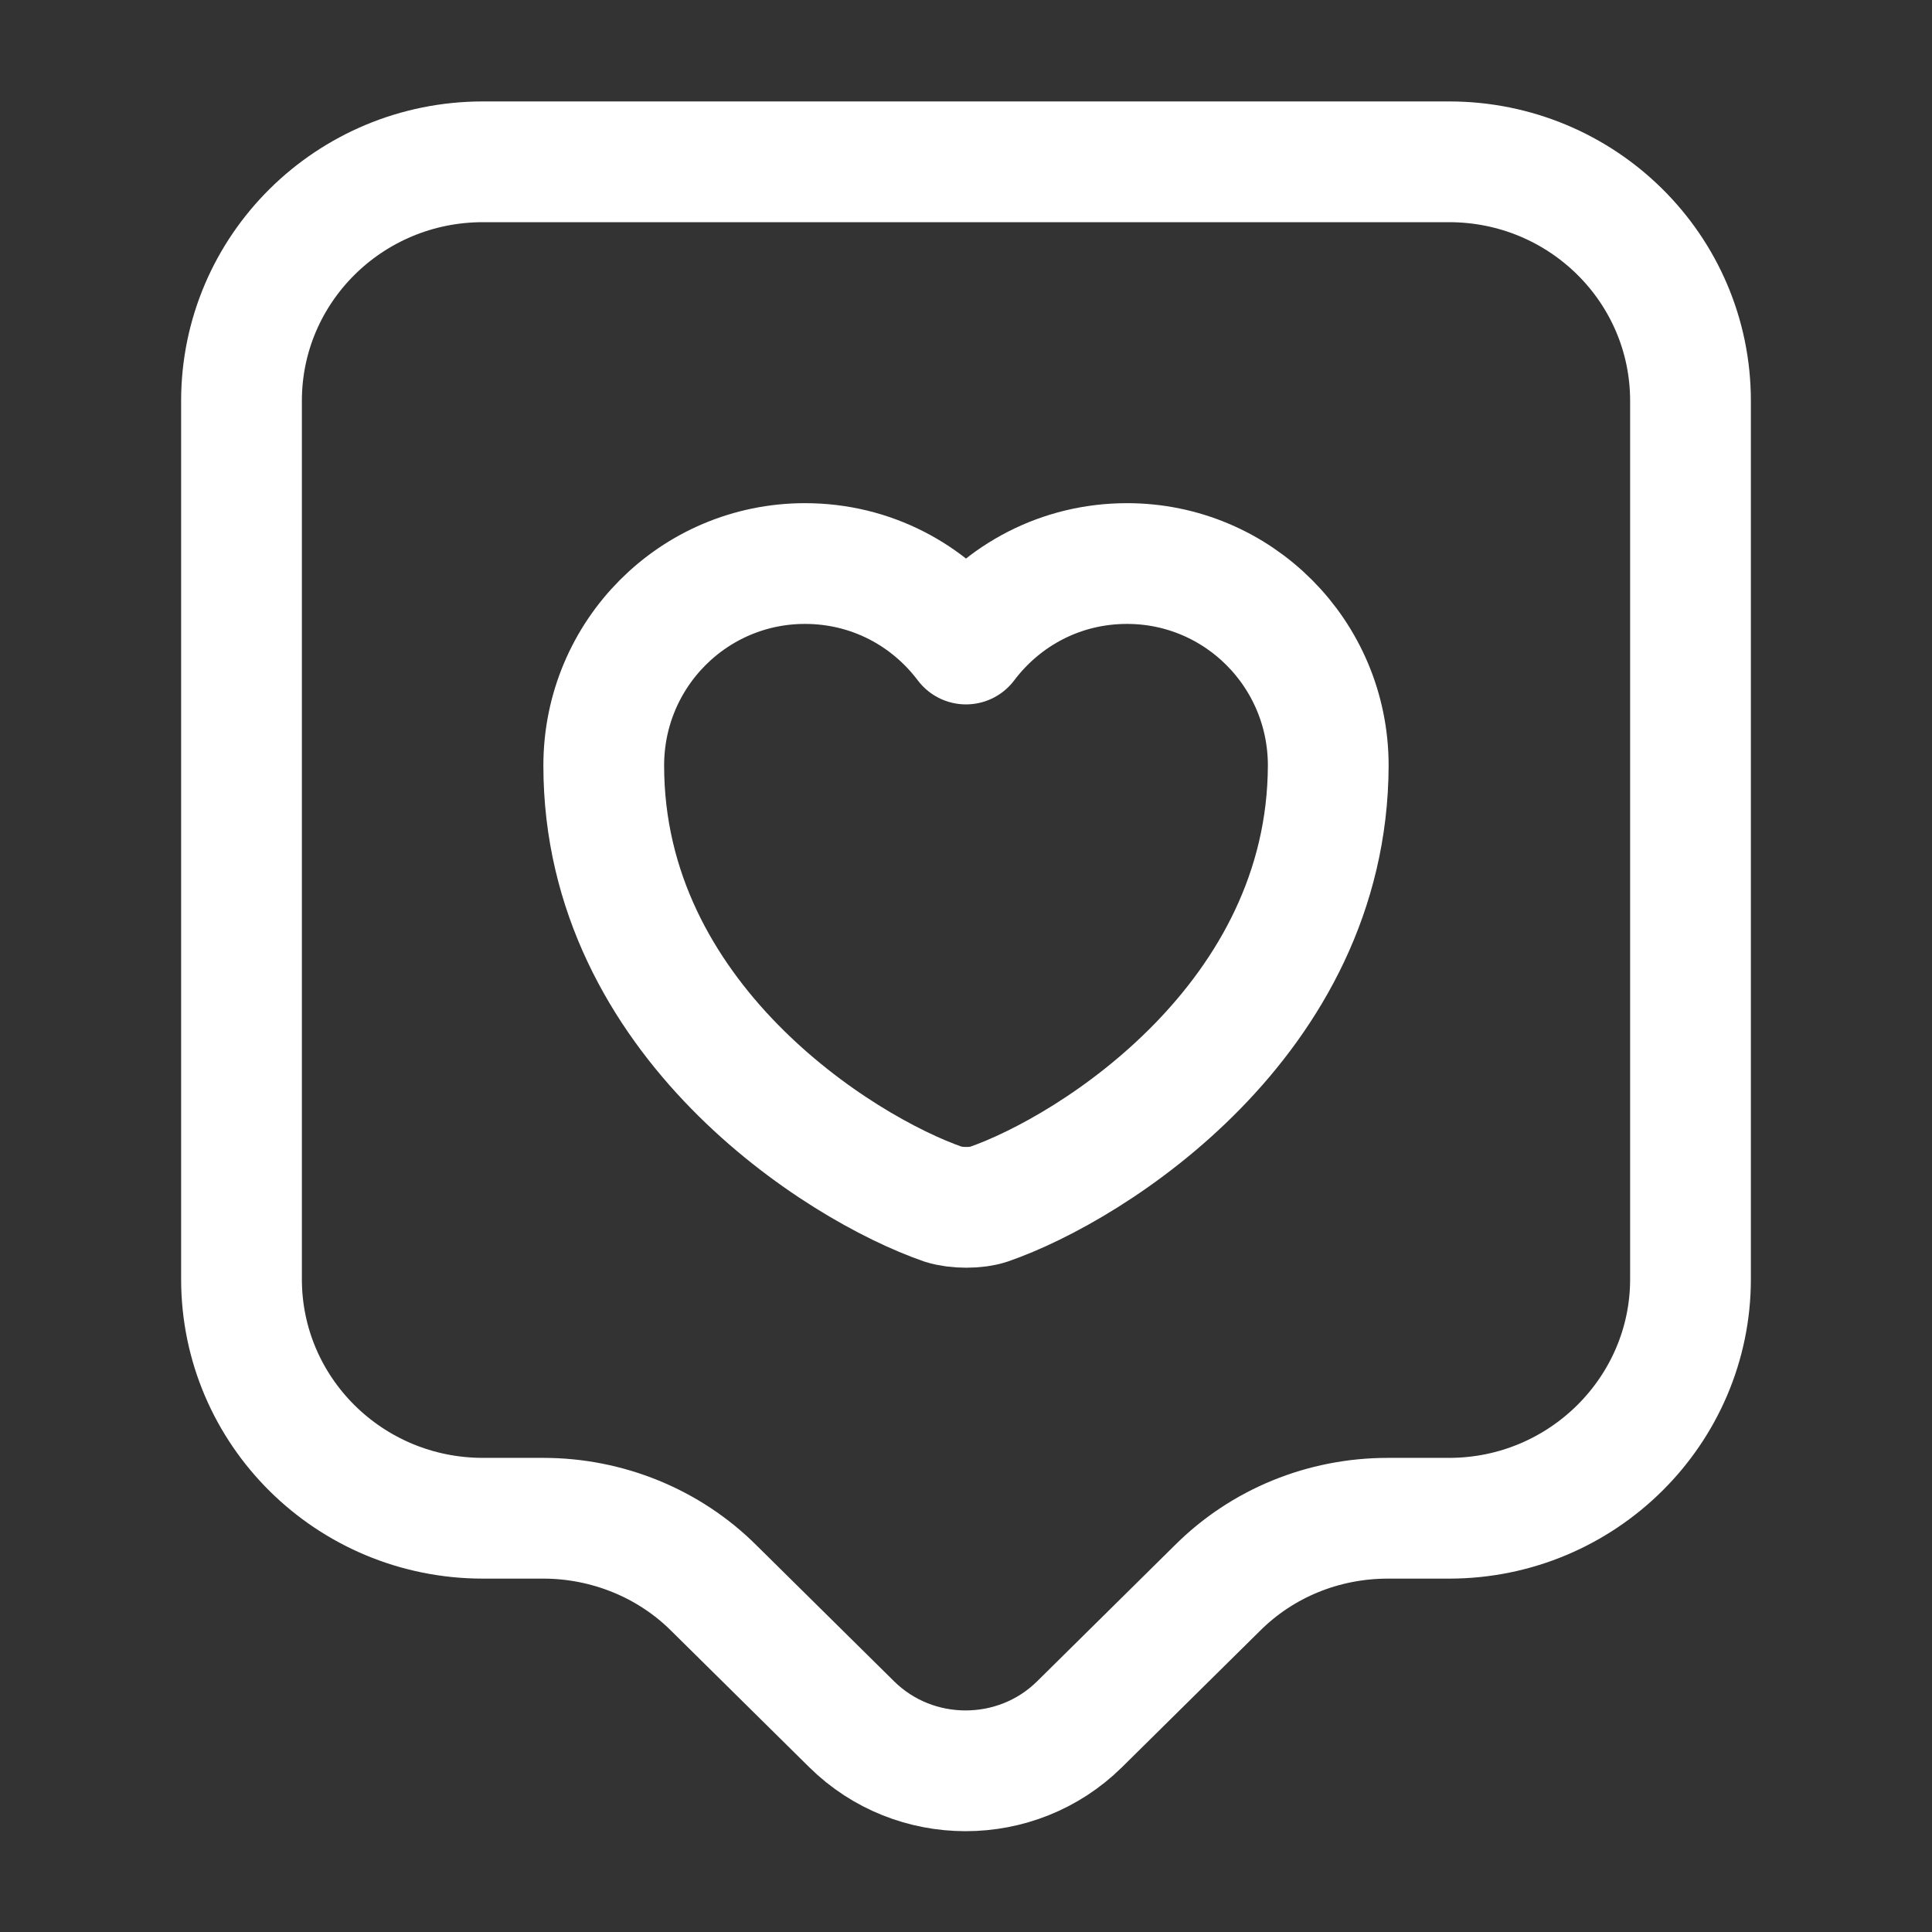
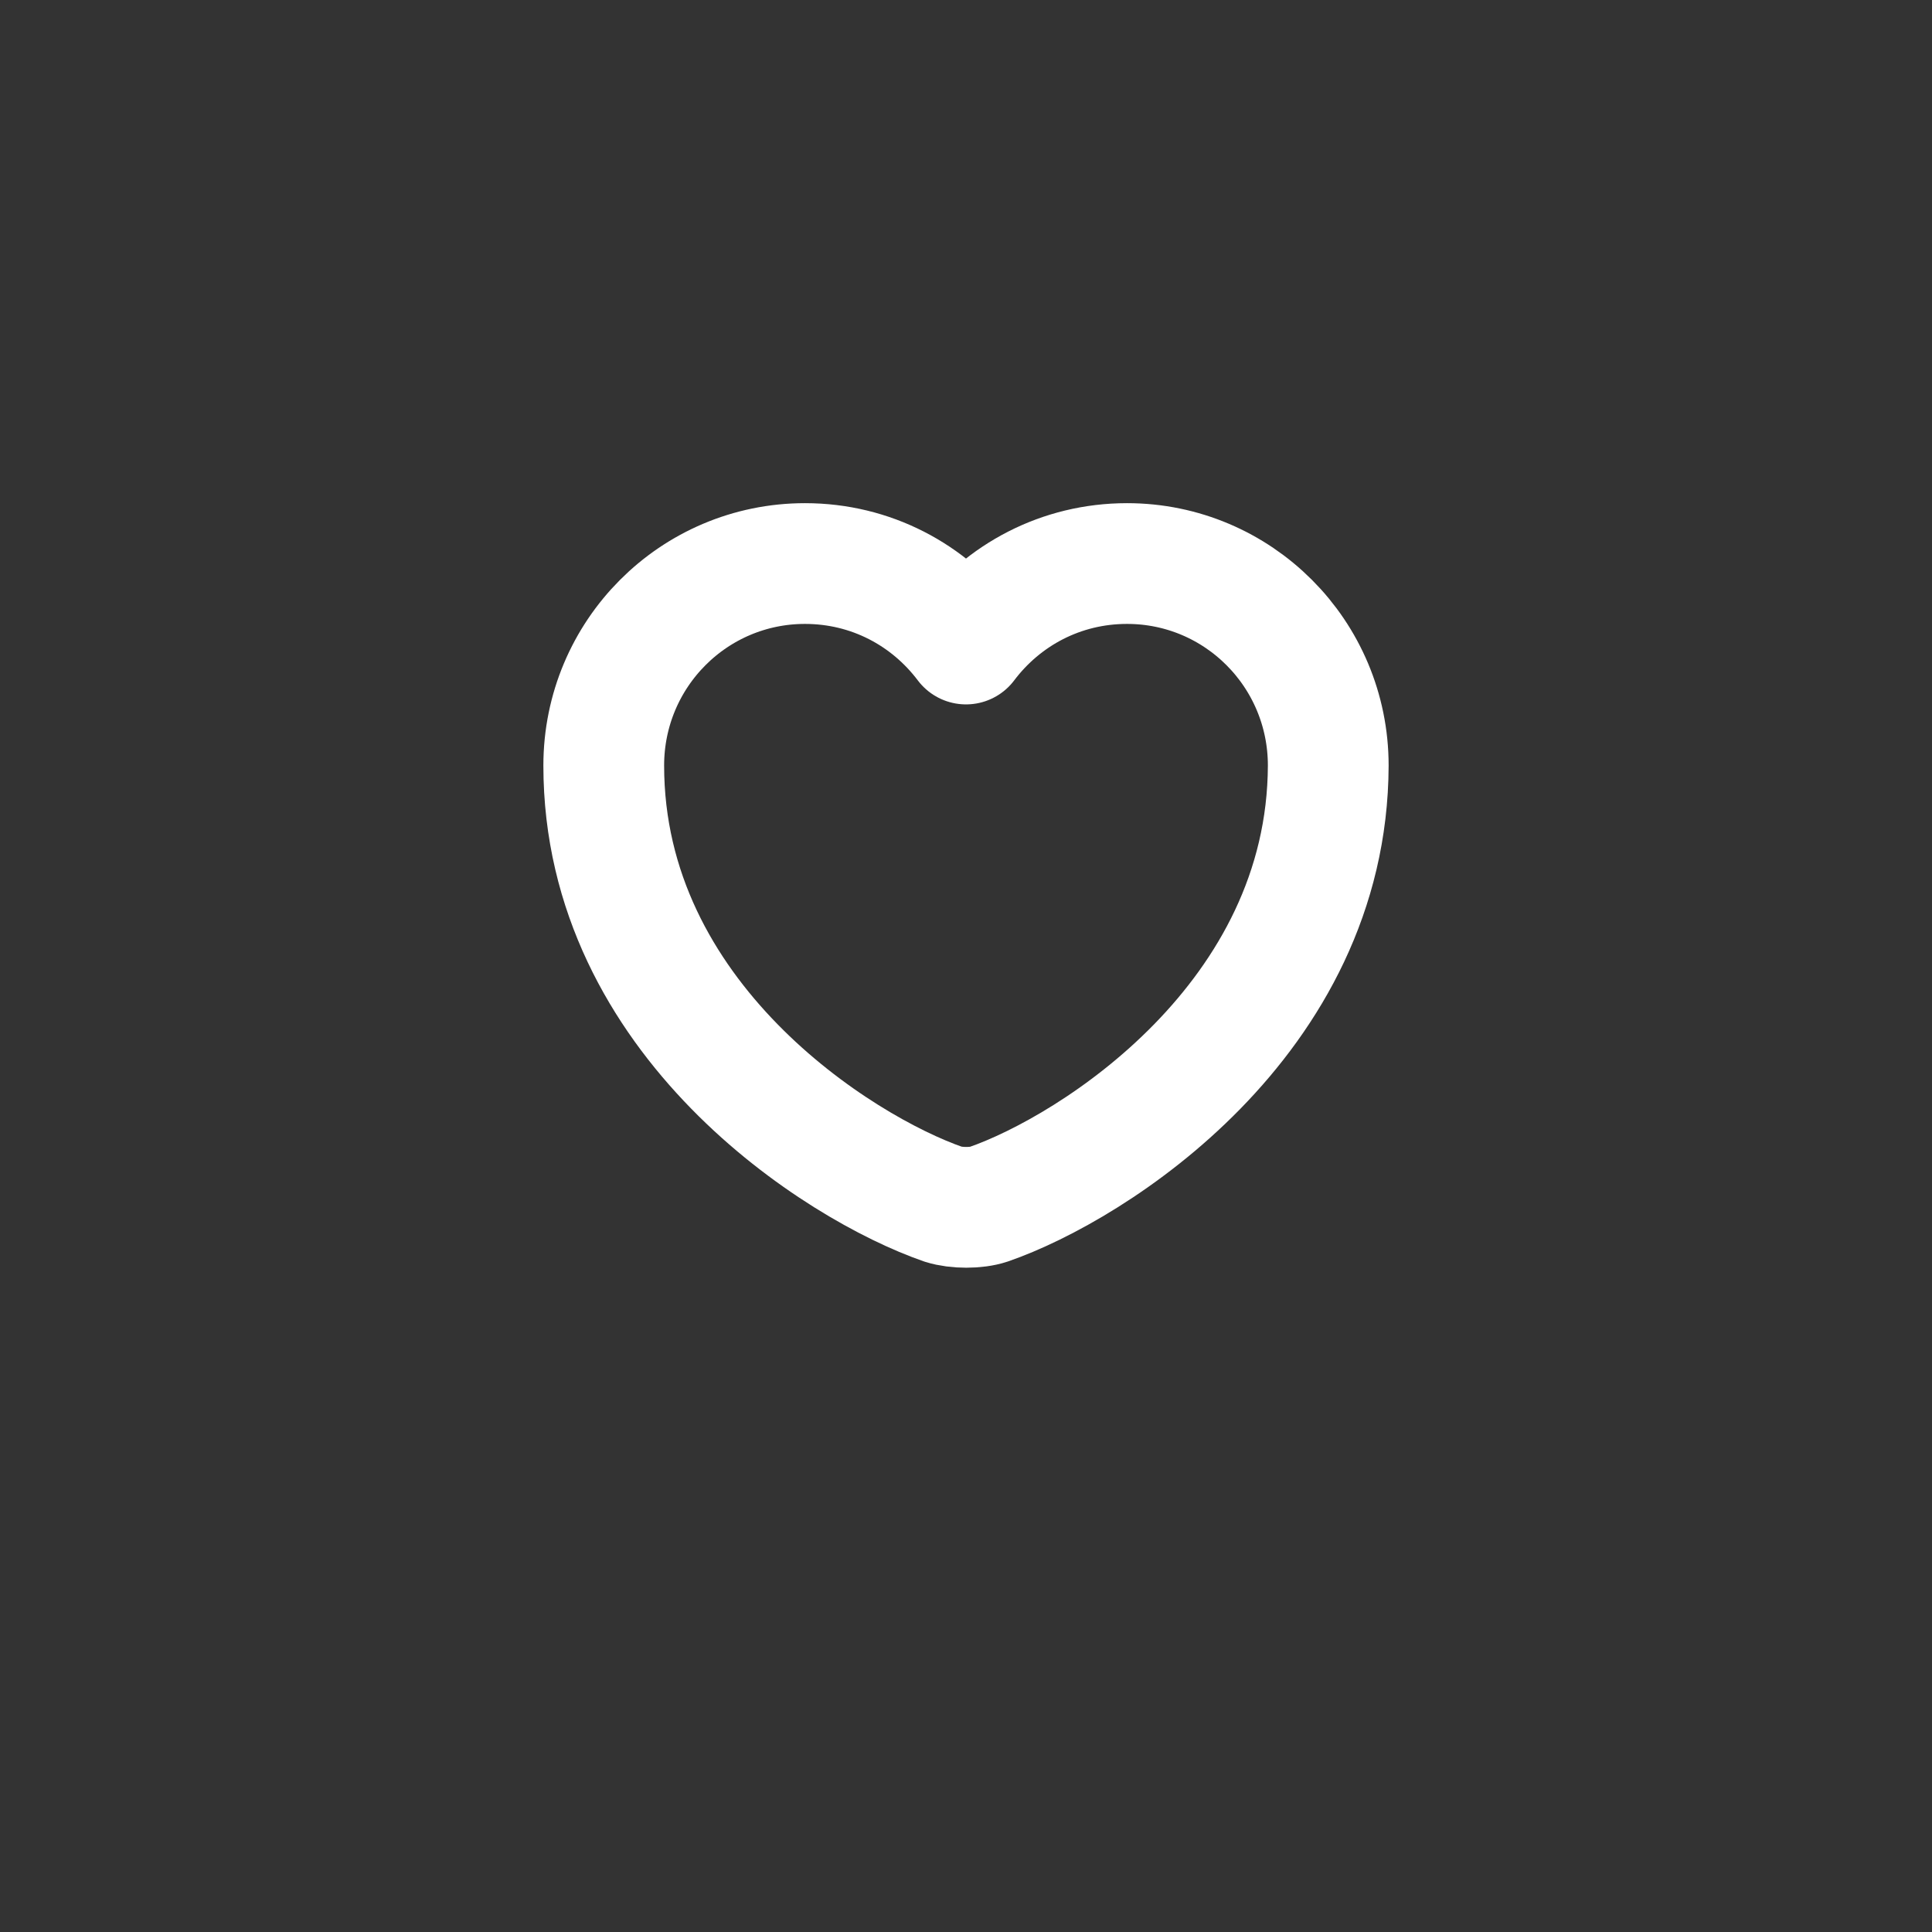
<svg xmlns="http://www.w3.org/2000/svg" width="32" height="32" viewBox="0 0 32 32" fill="none">
  <rect x="0" y="0" width="32" height="32" fill="#333333" stroke="none" />
-   <path d="M24 25.147H22.987C21.92 25.147 20.907 25.56 20.16 26.307L17.88 28.56C16.84 29.587 15.147 29.587 14.107 28.56L11.827 26.307C11.08 25.56 10.053 25.147 9 25.147H8C5.787 25.147 4 23.373 4 21.187V6.64C4 4.453 5.787 2.68 8 2.68H24C26.213 2.68 28 4.453 28 6.64V21.187C28 23.36 26.213 25.147 24 25.147Z" stroke="white" stroke-width="2" stroke-miterlimit="10" stroke-linecap="round" stroke-linejoin="round" />
  <path d="M16.373 19.947C16.173 20.014 15.84 20.014 15.627 19.947C13.893 19.347 10 16.88 10 12.68C10 10.827 11.493 9.334 13.333 9.334C14.427 9.334 15.387 9.854 16 10.667C16.613 9.854 17.573 9.334 18.667 9.334C20.507 9.334 22 10.827 22 12.68C21.987 16.88 18.107 19.347 16.373 19.947Z" stroke="white" stroke-width="2" stroke-linecap="round" stroke-linejoin="round" />
</svg>